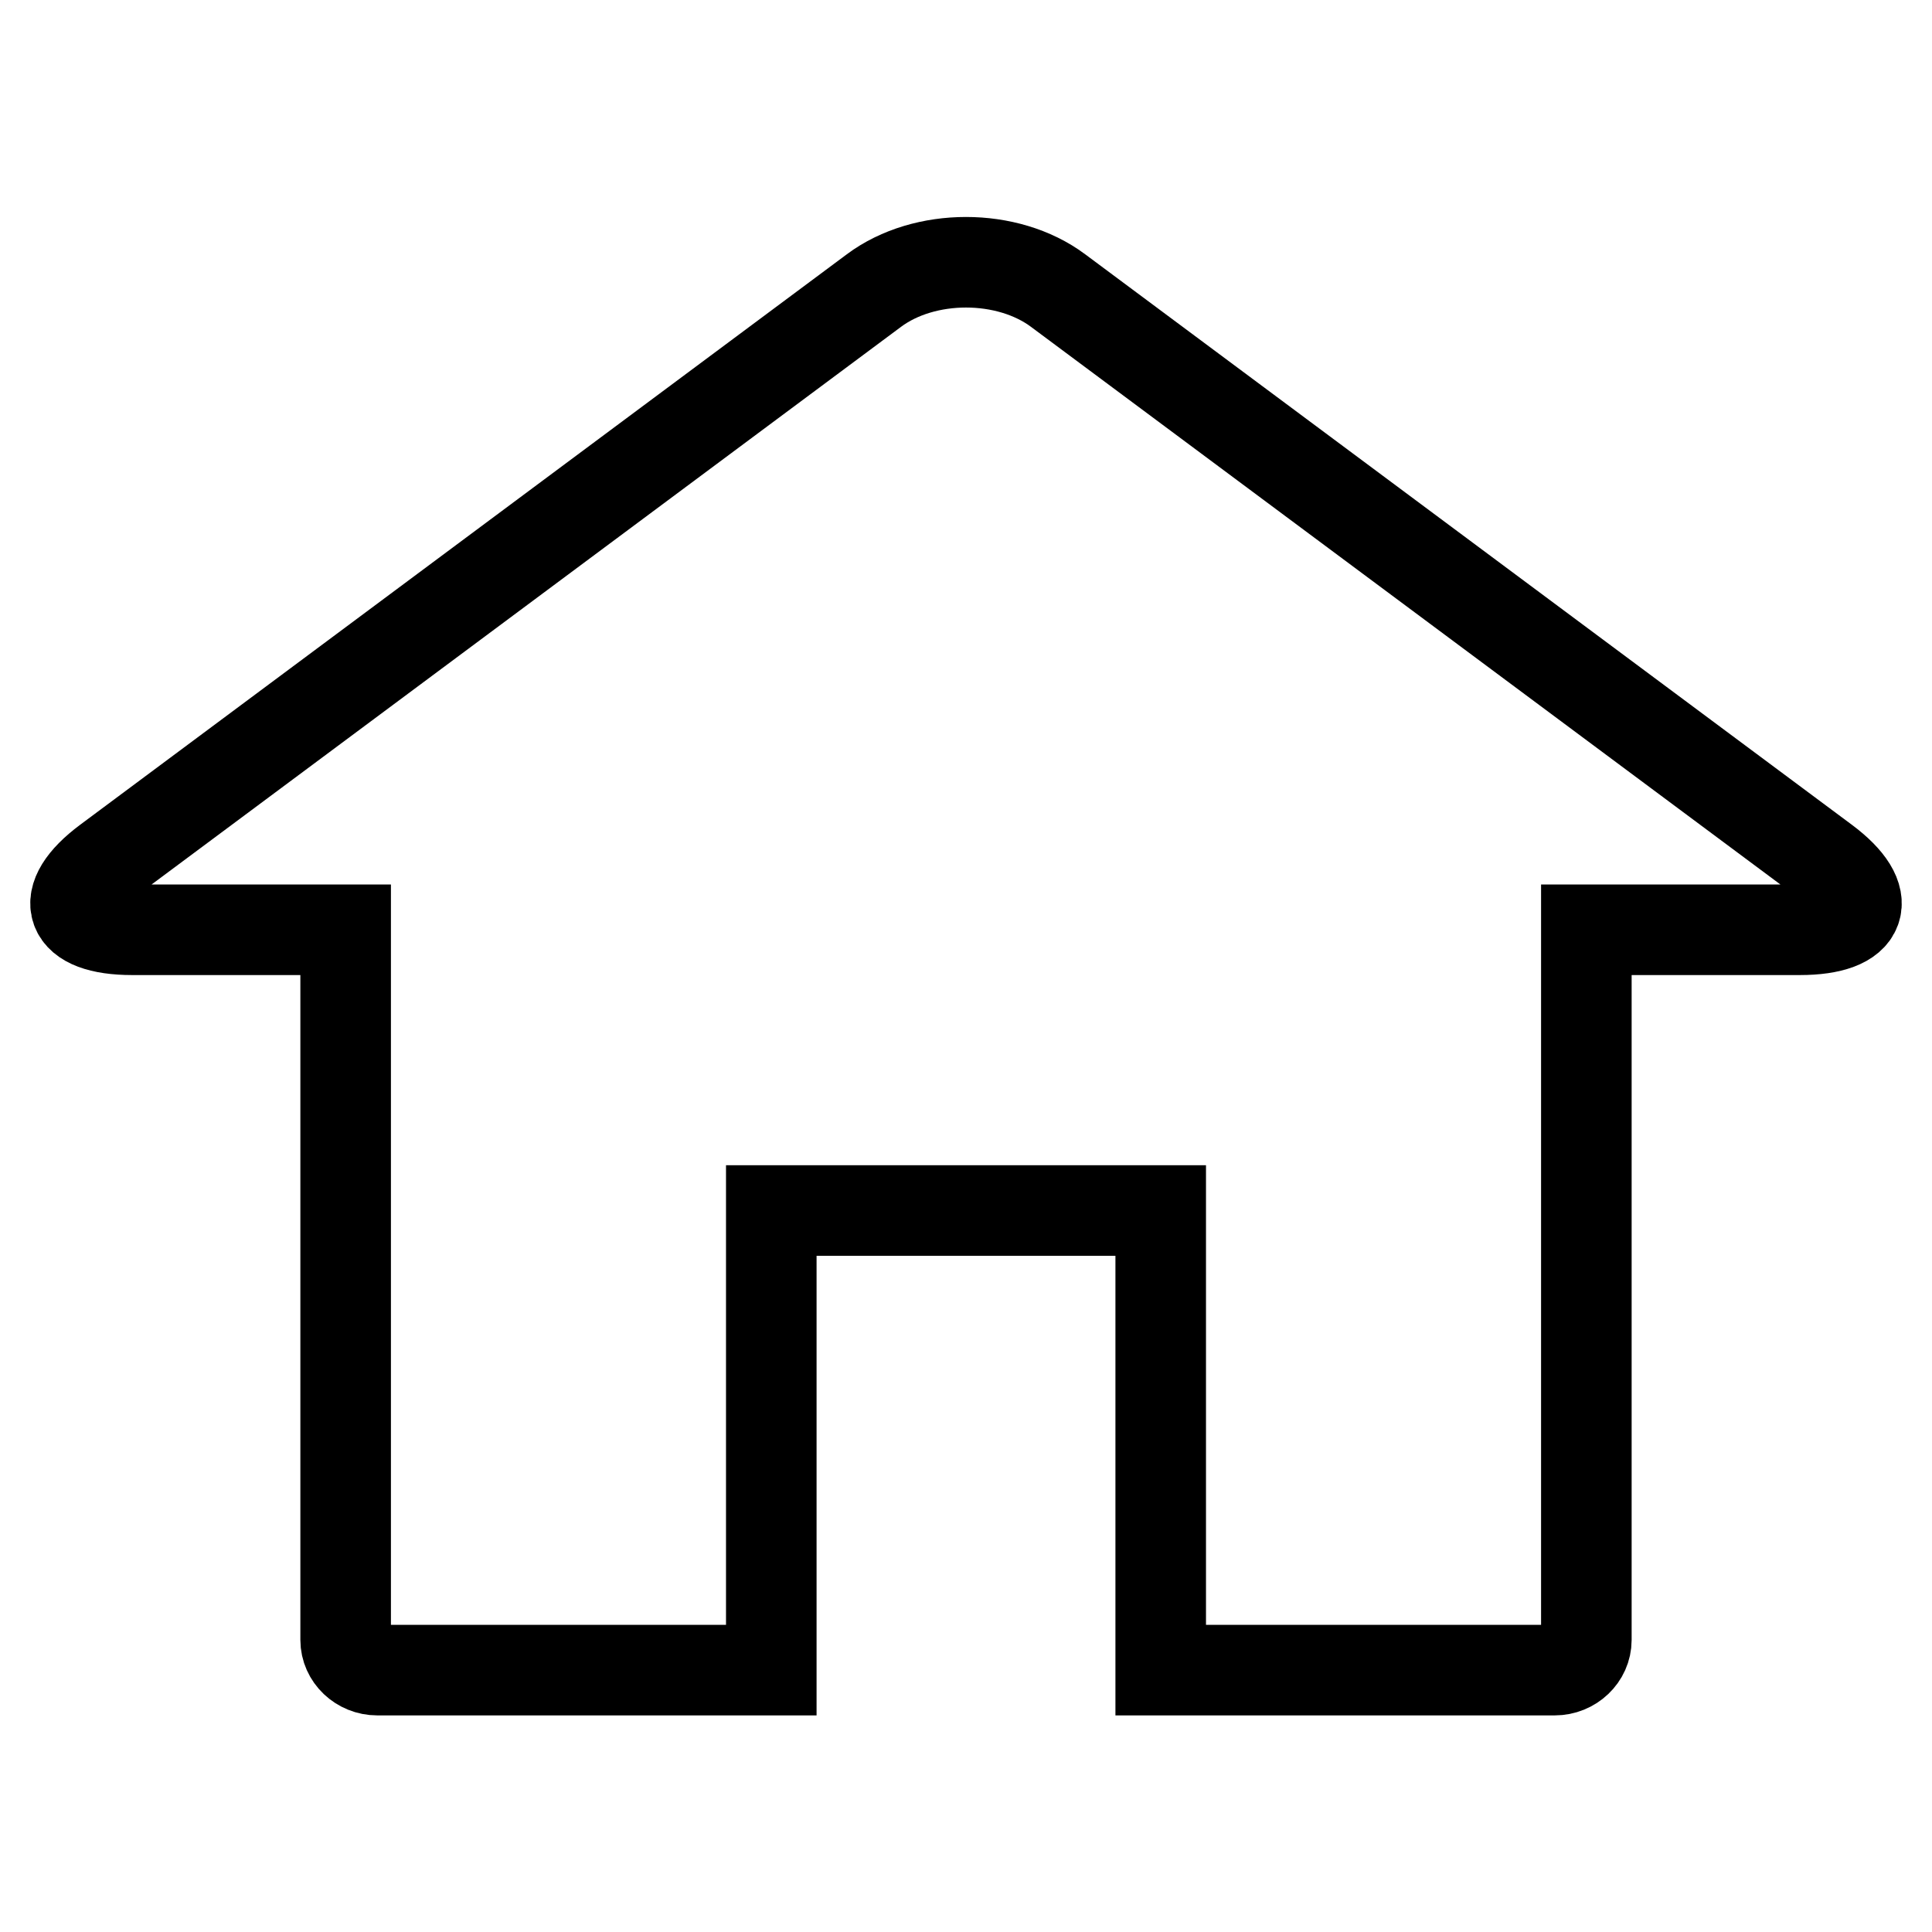
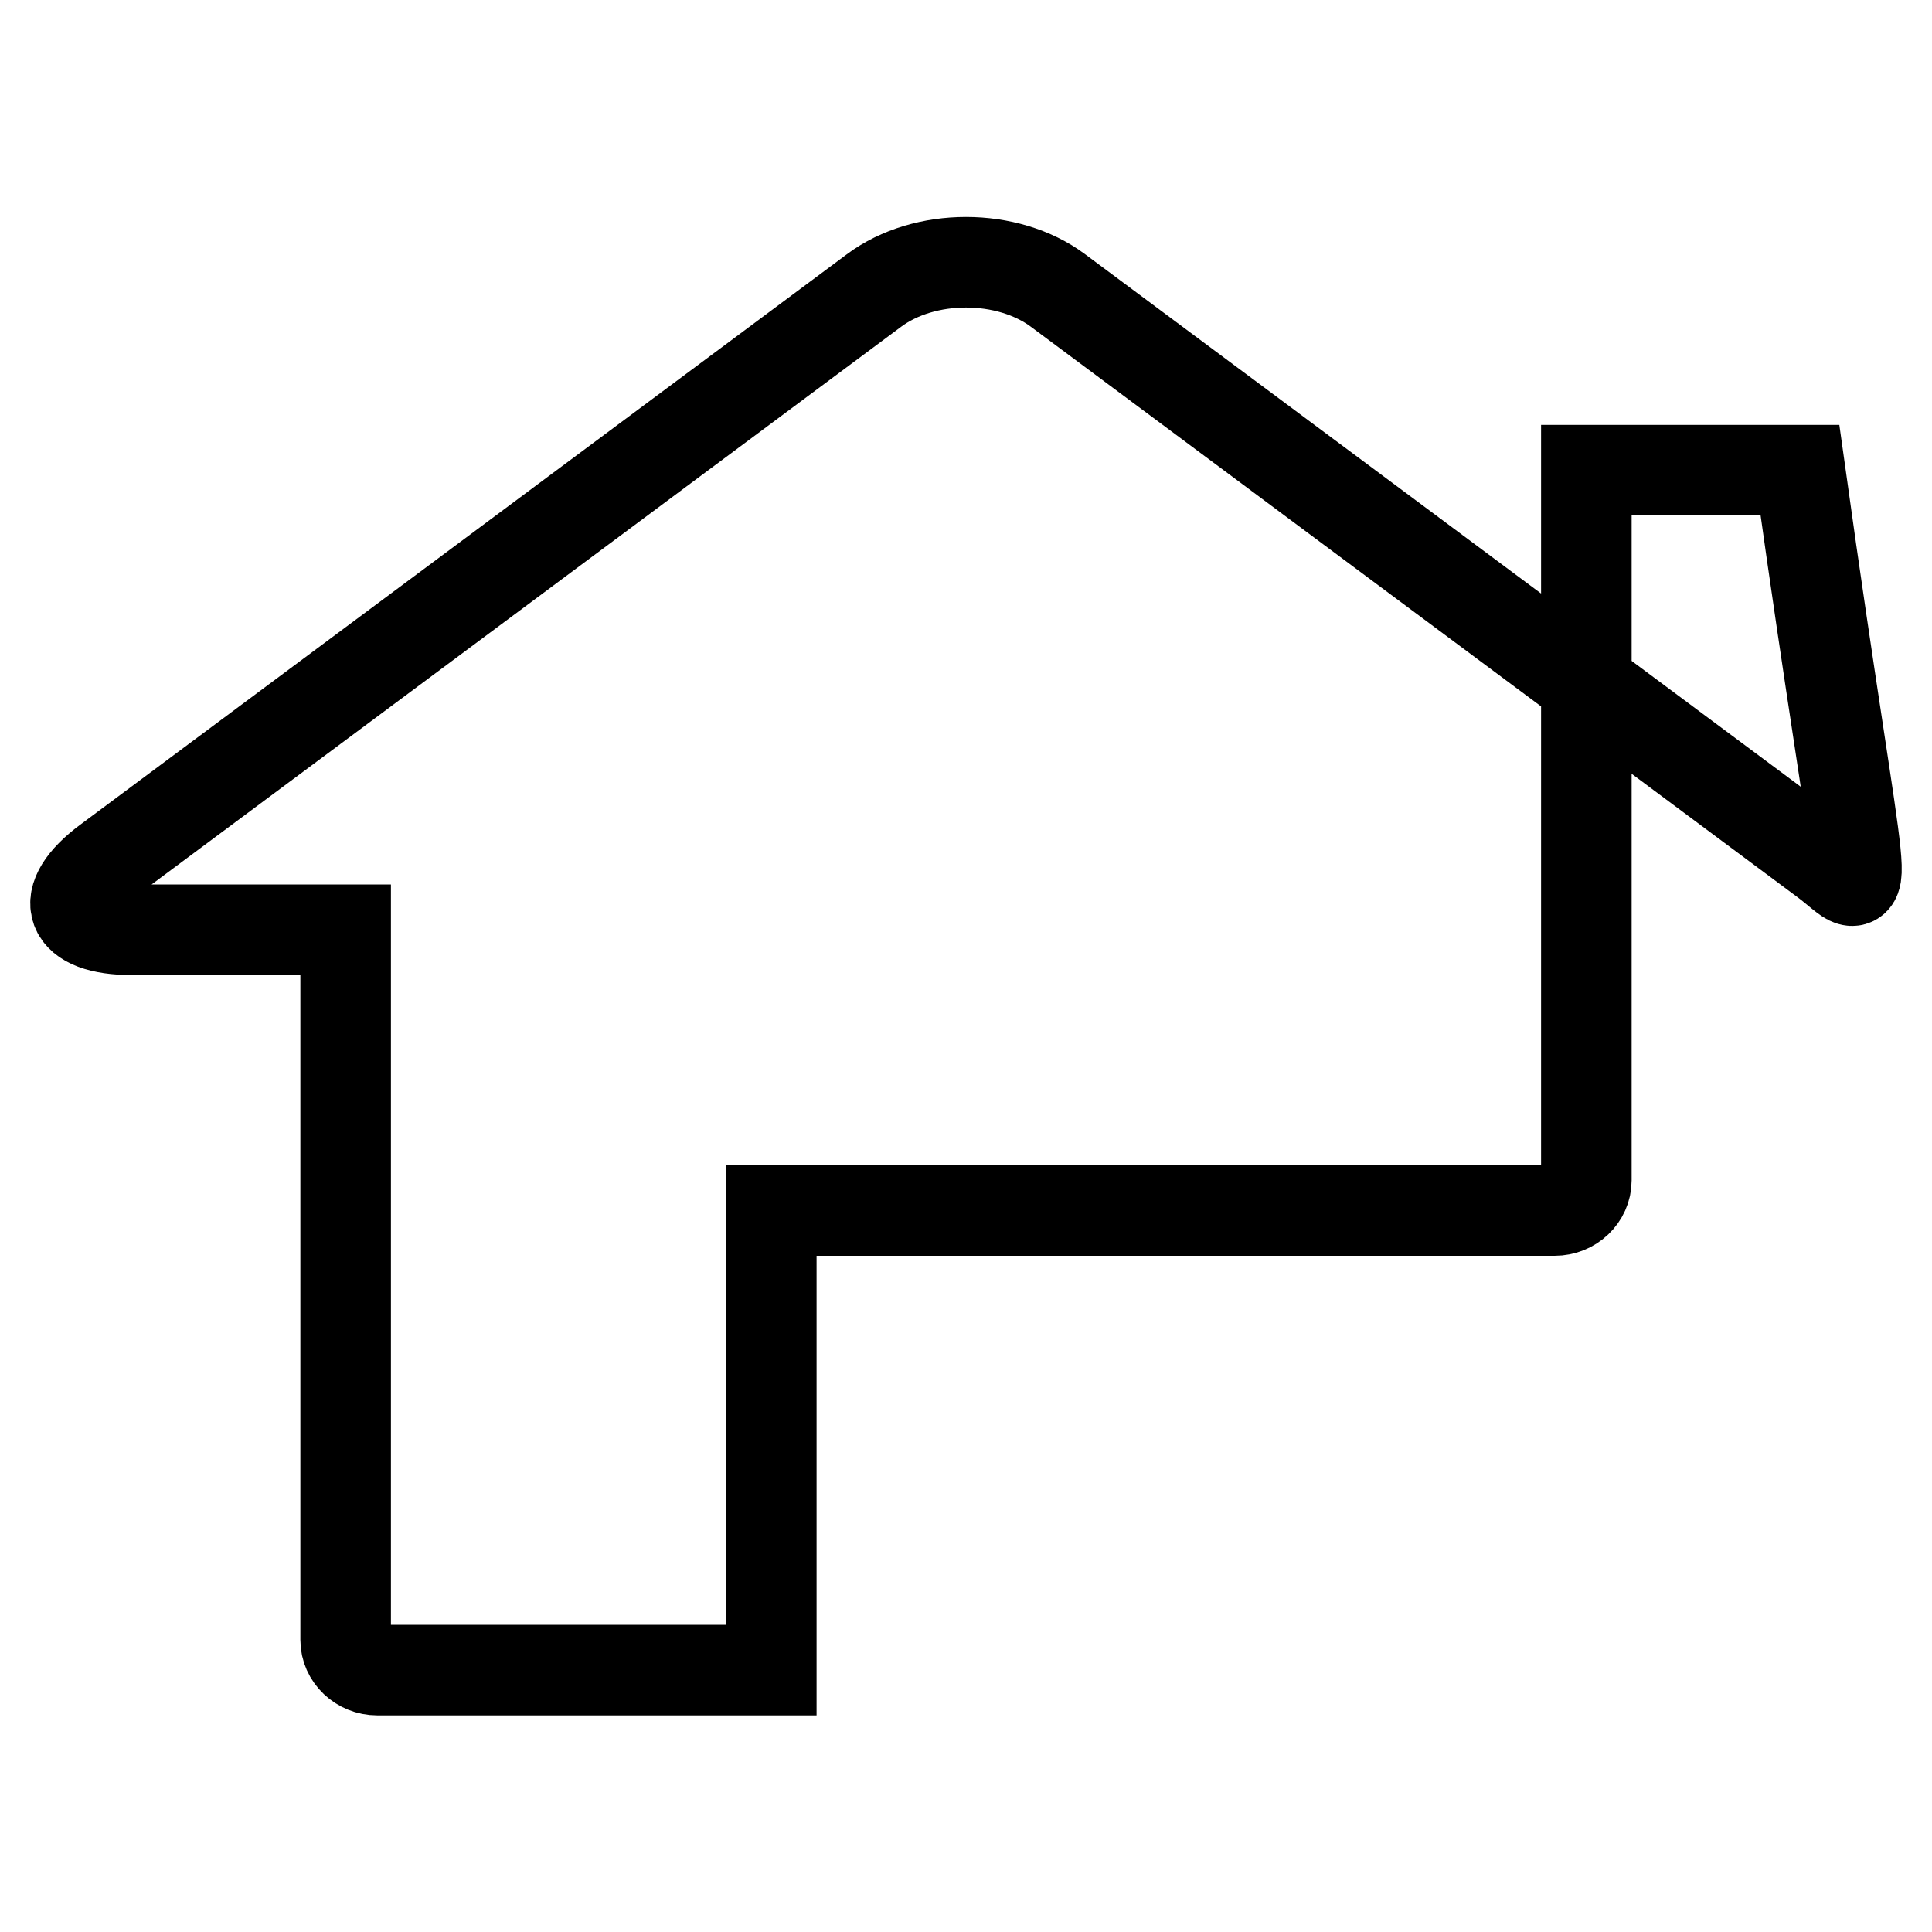
<svg xmlns="http://www.w3.org/2000/svg" version="1.1" x="0px" y="0px" viewBox="0 0 256 256" enable-background="new 0 0 256 256" xml:space="preserve">
  <g>
-     <path stroke-width="12" fill-opacity="0" stroke="#000000" d="M241.8,114.1L140.2,38.5c-6.7-5-17.7-5-24.4,0L14.2,114.1c-6.7,5-5.2,9.1,3.3,9.1h28.3v94.1 c0,2.2,1.9,4,4.2,4h52.2v-60.9h51.6v60.9H206c2.3,0,4.2-1.8,4.2-4v-94.1h28.3C247,123.2,248.5,119.1,241.8,114.1z" />
+     <path stroke-width="12" fill-opacity="0" stroke="#000000" d="M241.8,114.1L140.2,38.5c-6.7-5-17.7-5-24.4,0L14.2,114.1c-6.7,5-5.2,9.1,3.3,9.1h28.3v94.1 c0,2.2,1.9,4,4.2,4h52.2v-60.9h51.6H206c2.3,0,4.2-1.8,4.2-4v-94.1h28.3C247,123.2,248.5,119.1,241.8,114.1z" />
  </g>
</svg>